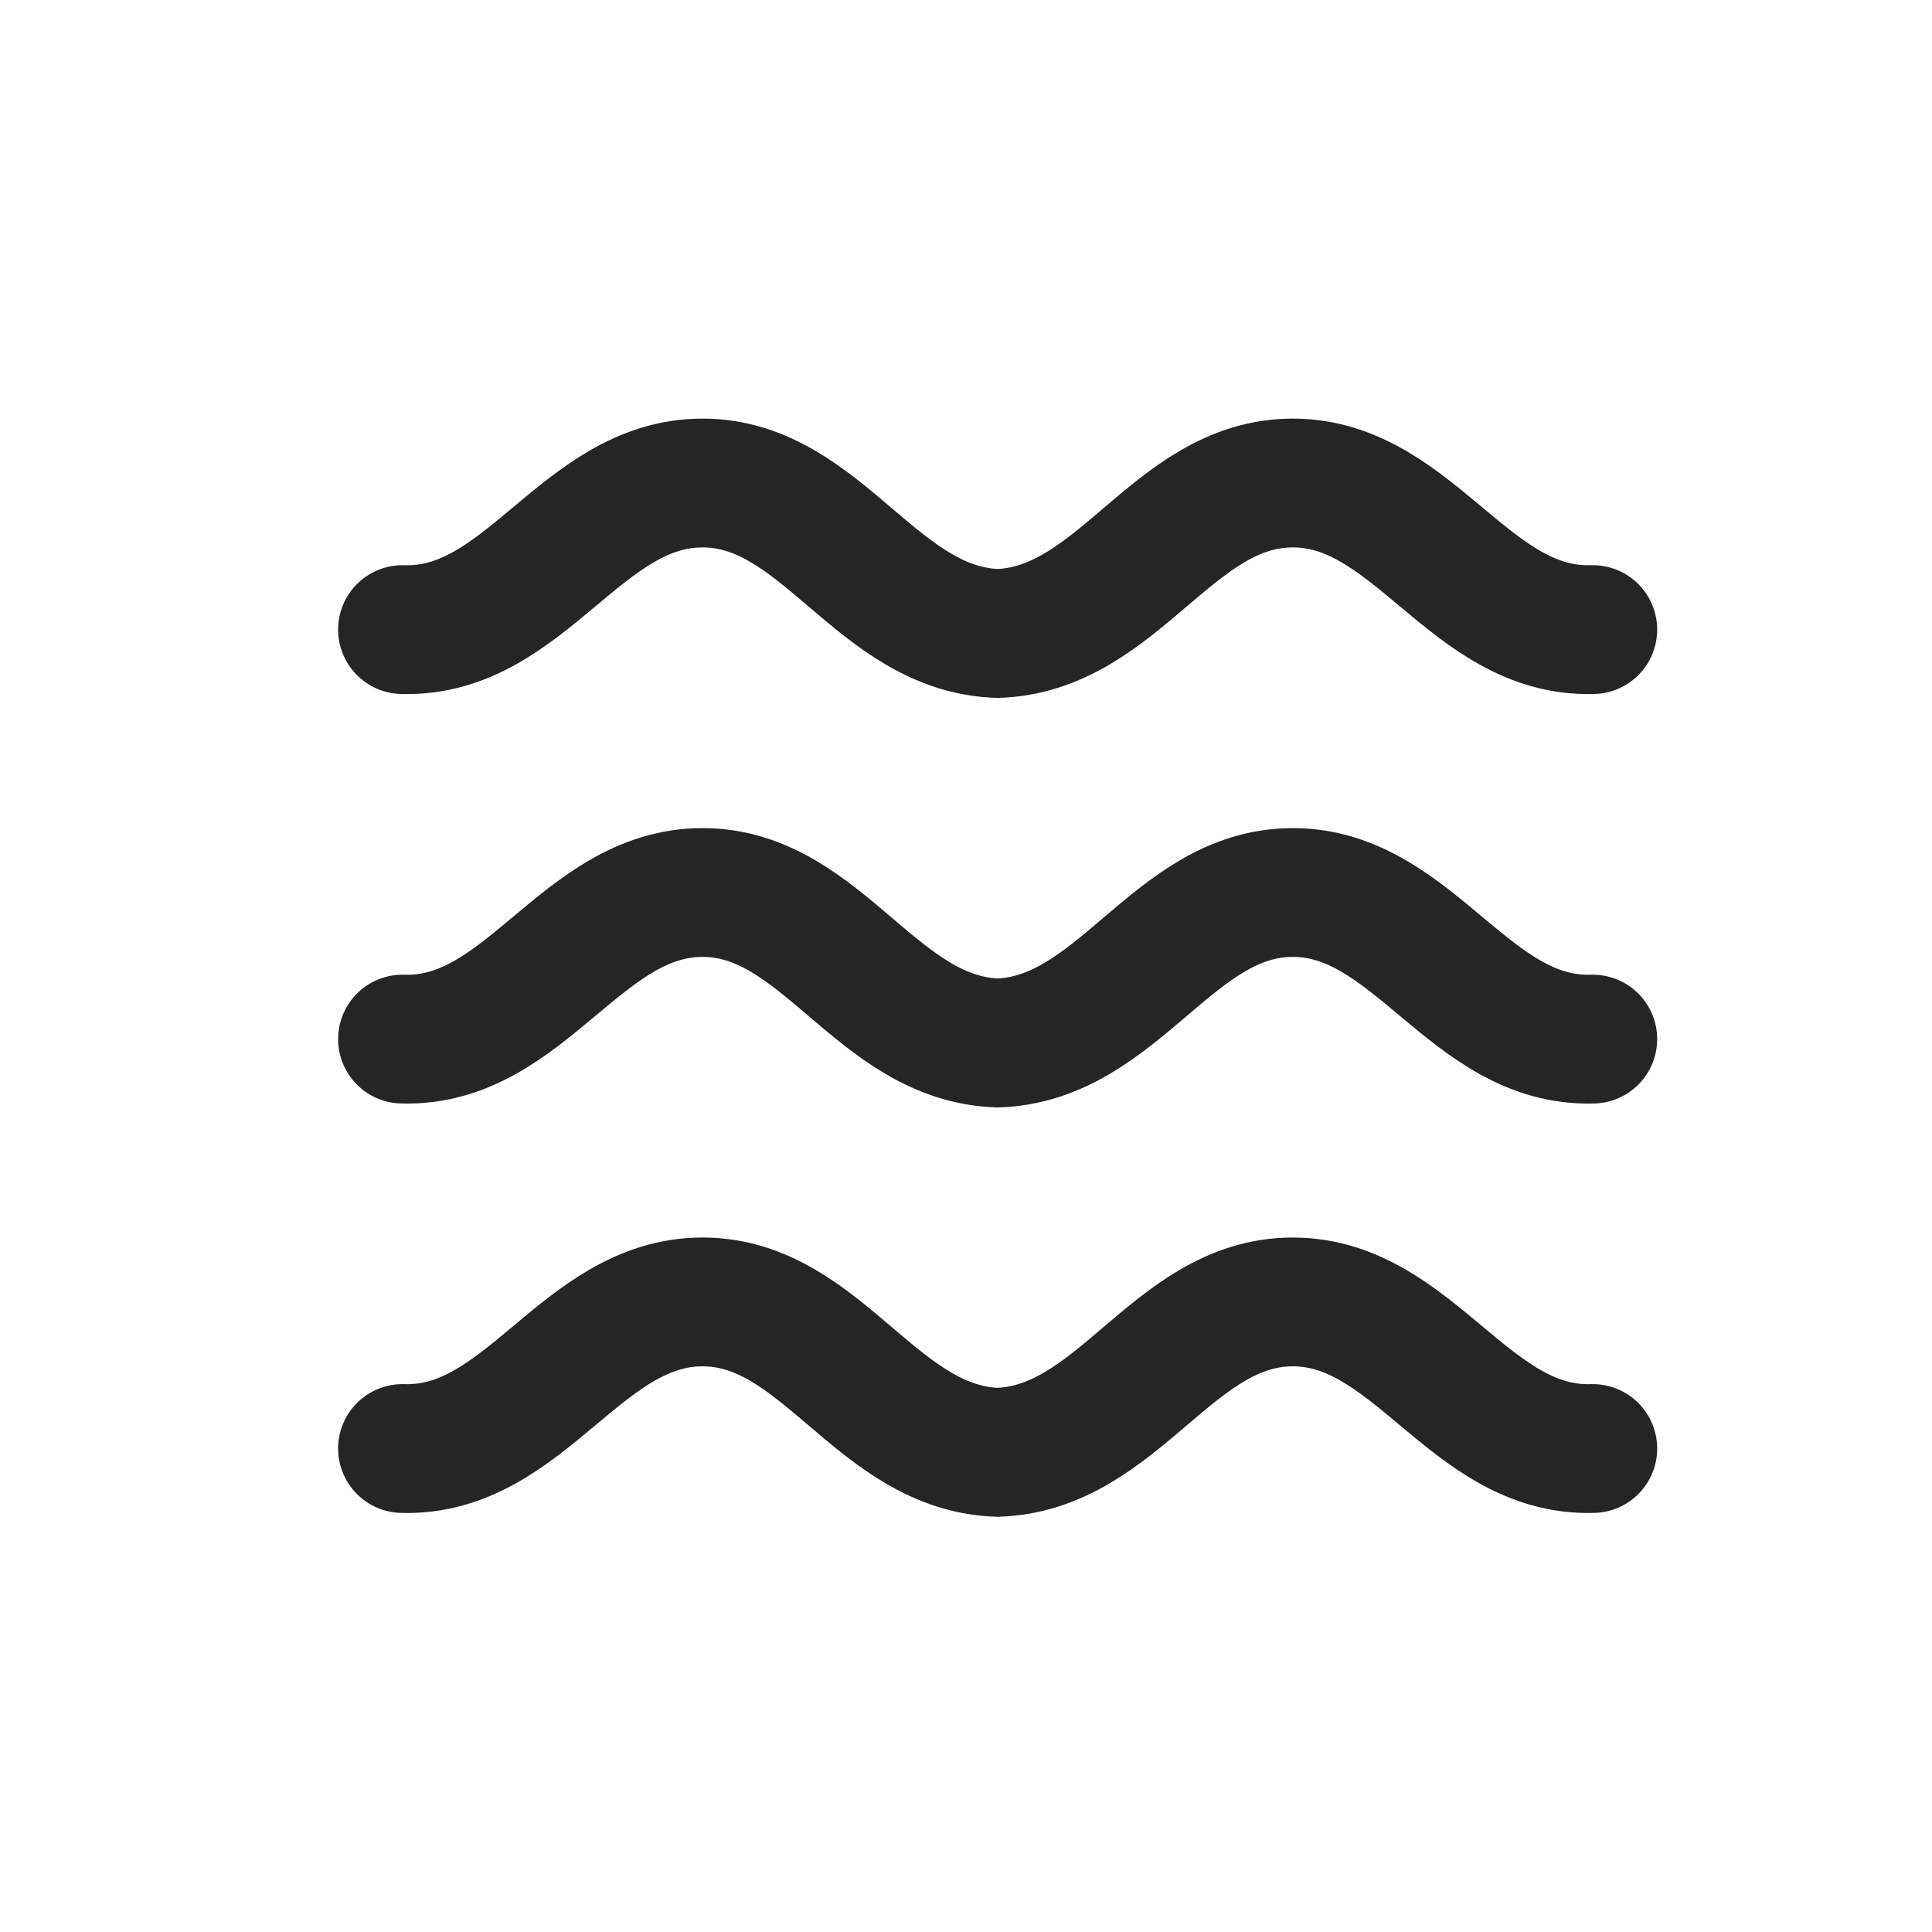
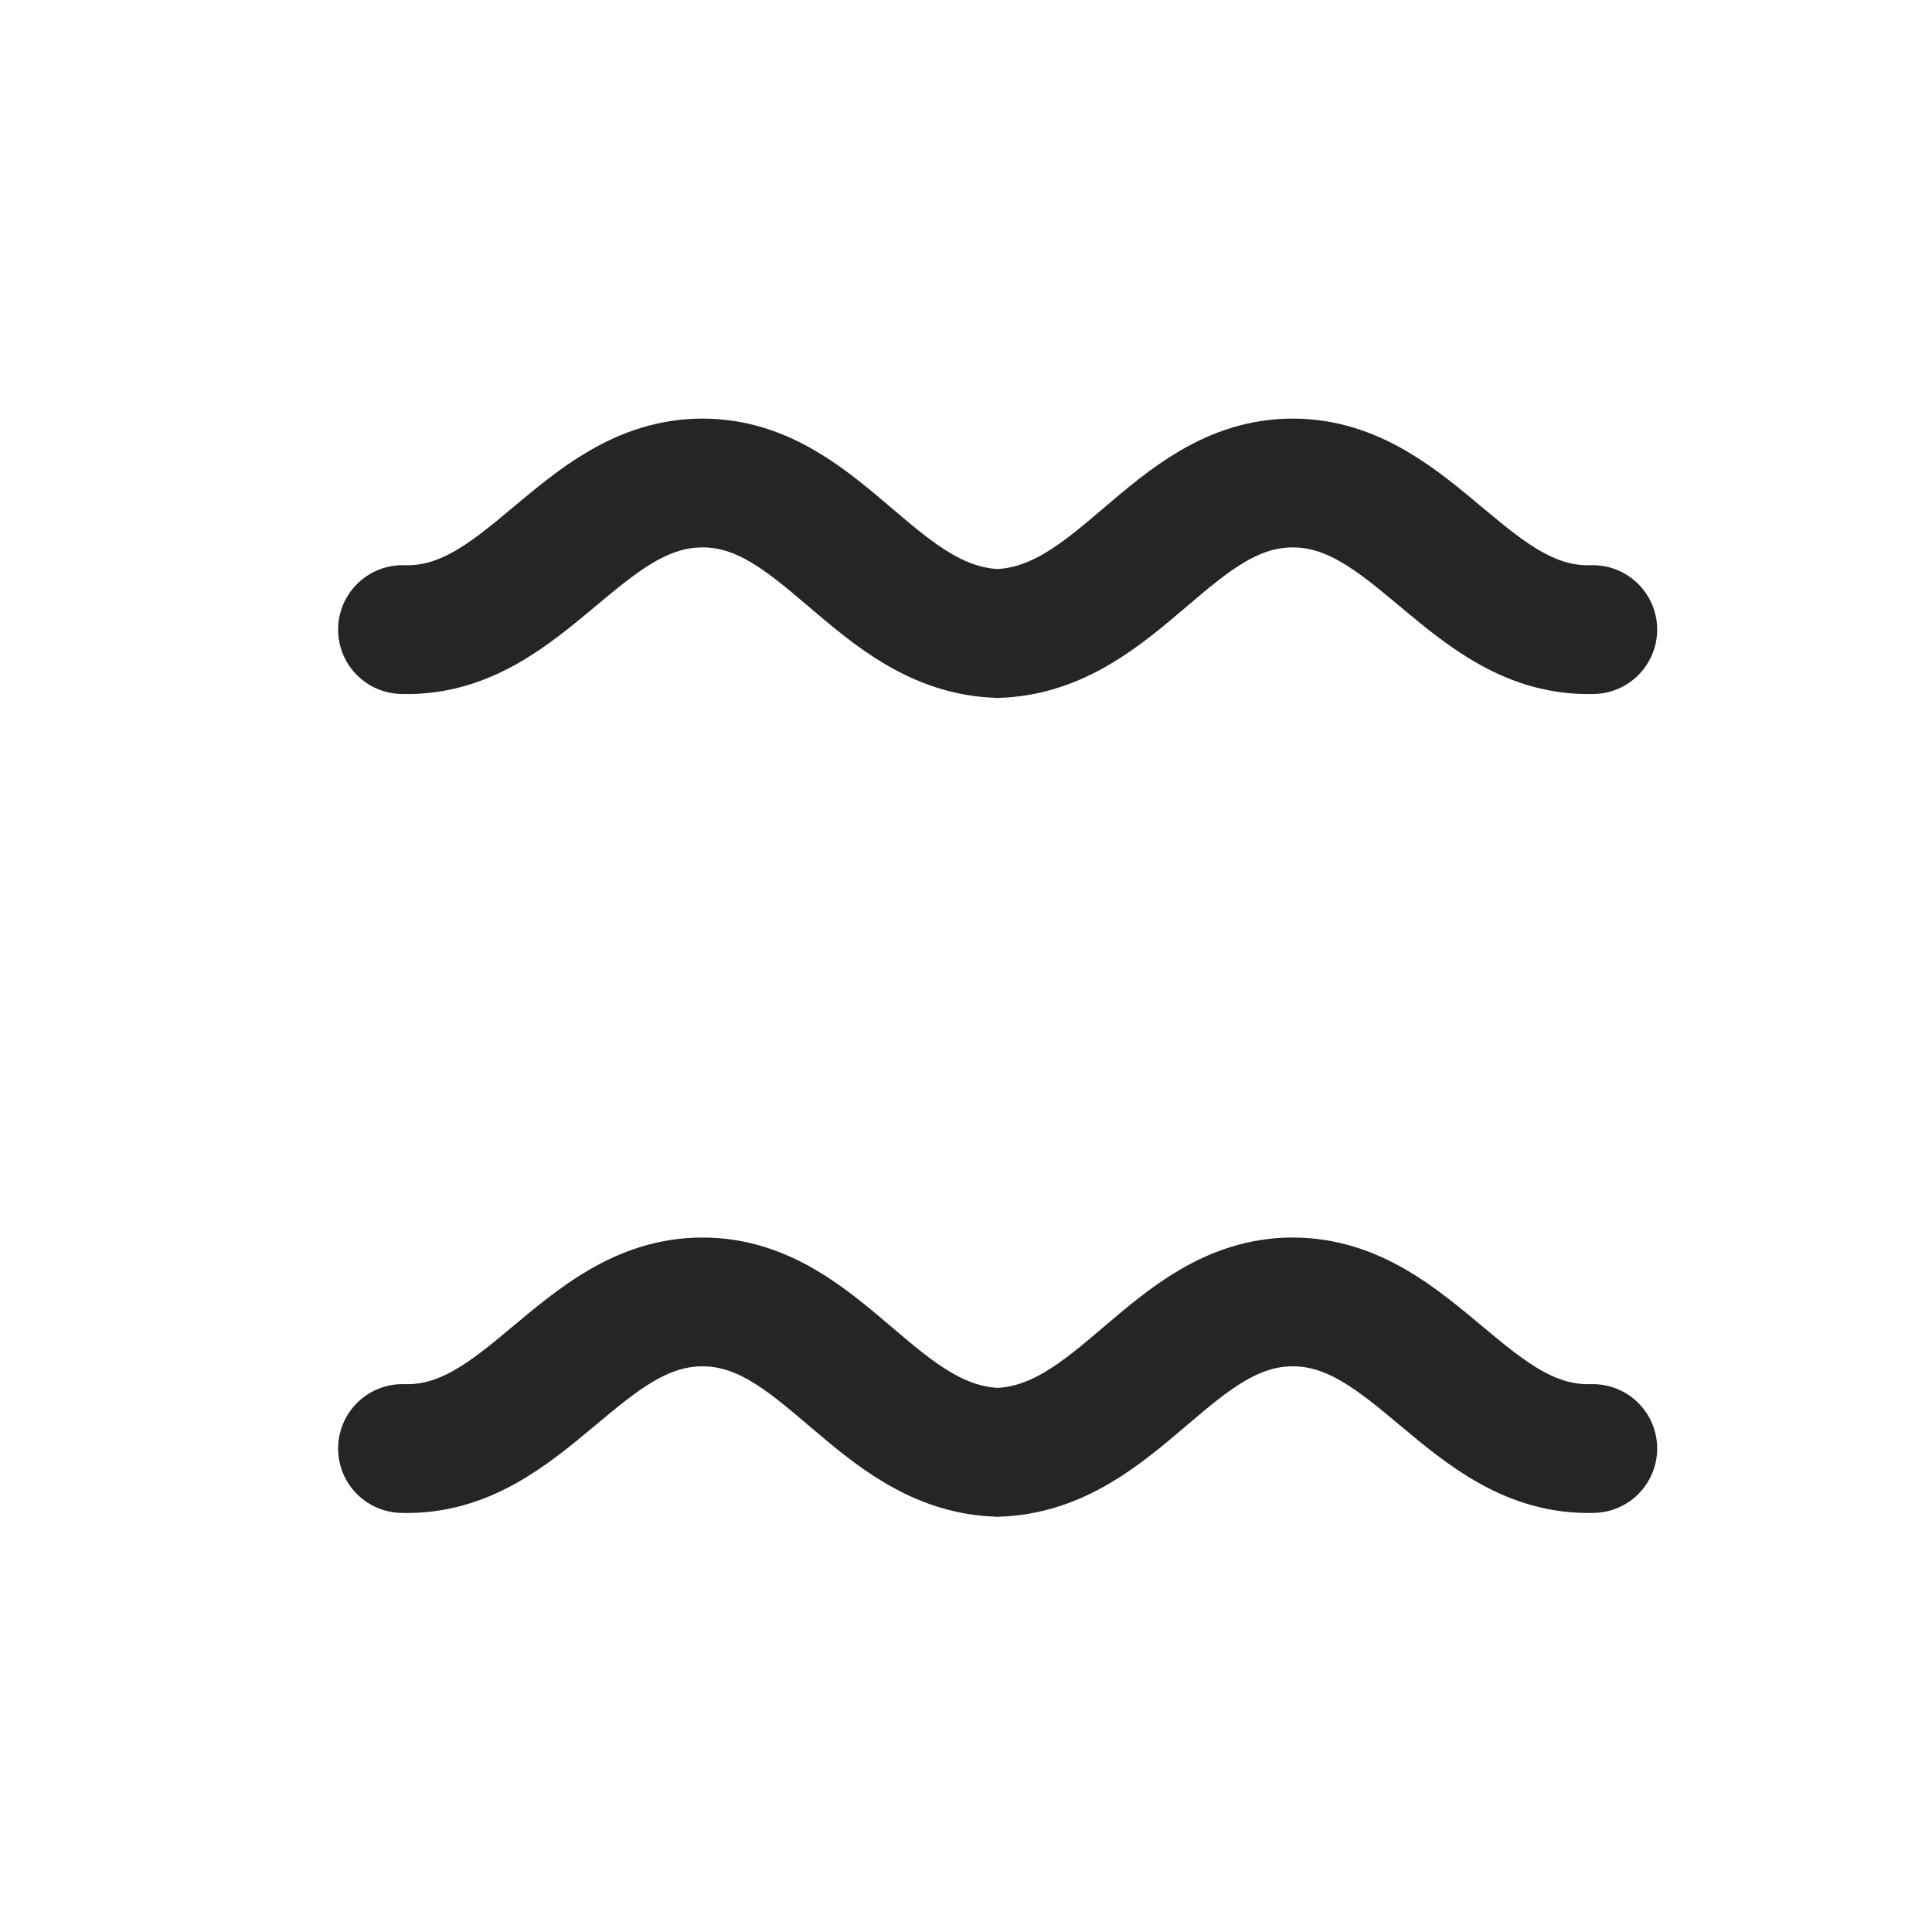
<svg xmlns="http://www.w3.org/2000/svg" width="24" height="24" viewBox="0 0 24 24" fill="none">
  <path d="M5 7.821C6.53 7.87 7.217 6 8.727 6C10.224 6 10.888 7.837 12.417 7.87H12.369C13.898 7.837 14.562 6 16.059 6C17.569 6 18.256 7.87 19.786 7.821" stroke="#252525" stroke-width="1.6" stroke-miterlimit="10" stroke-linecap="round" />
-   <path d="M5 12.908C6.53 12.957 7.217 11.087 8.727 11.087C10.224 11.087 10.888 12.924 12.417 12.957H12.369C13.898 12.924 14.562 11.087 16.059 11.087C17.569 11.087 18.256 12.957 19.786 12.908" stroke="#252525" stroke-width="1.6" stroke-miterlimit="10" stroke-linecap="round" />
  <path d="M5 17.994C6.53 18.042 7.217 16.173 8.727 16.173C10.224 16.173 10.888 18.01 12.417 18.042H12.369C13.898 18.01 14.562 16.173 16.059 16.173C17.569 16.173 18.256 18.042 19.786 17.994" stroke="#252525" stroke-width="1.6" stroke-miterlimit="10" stroke-linecap="round" />
</svg>